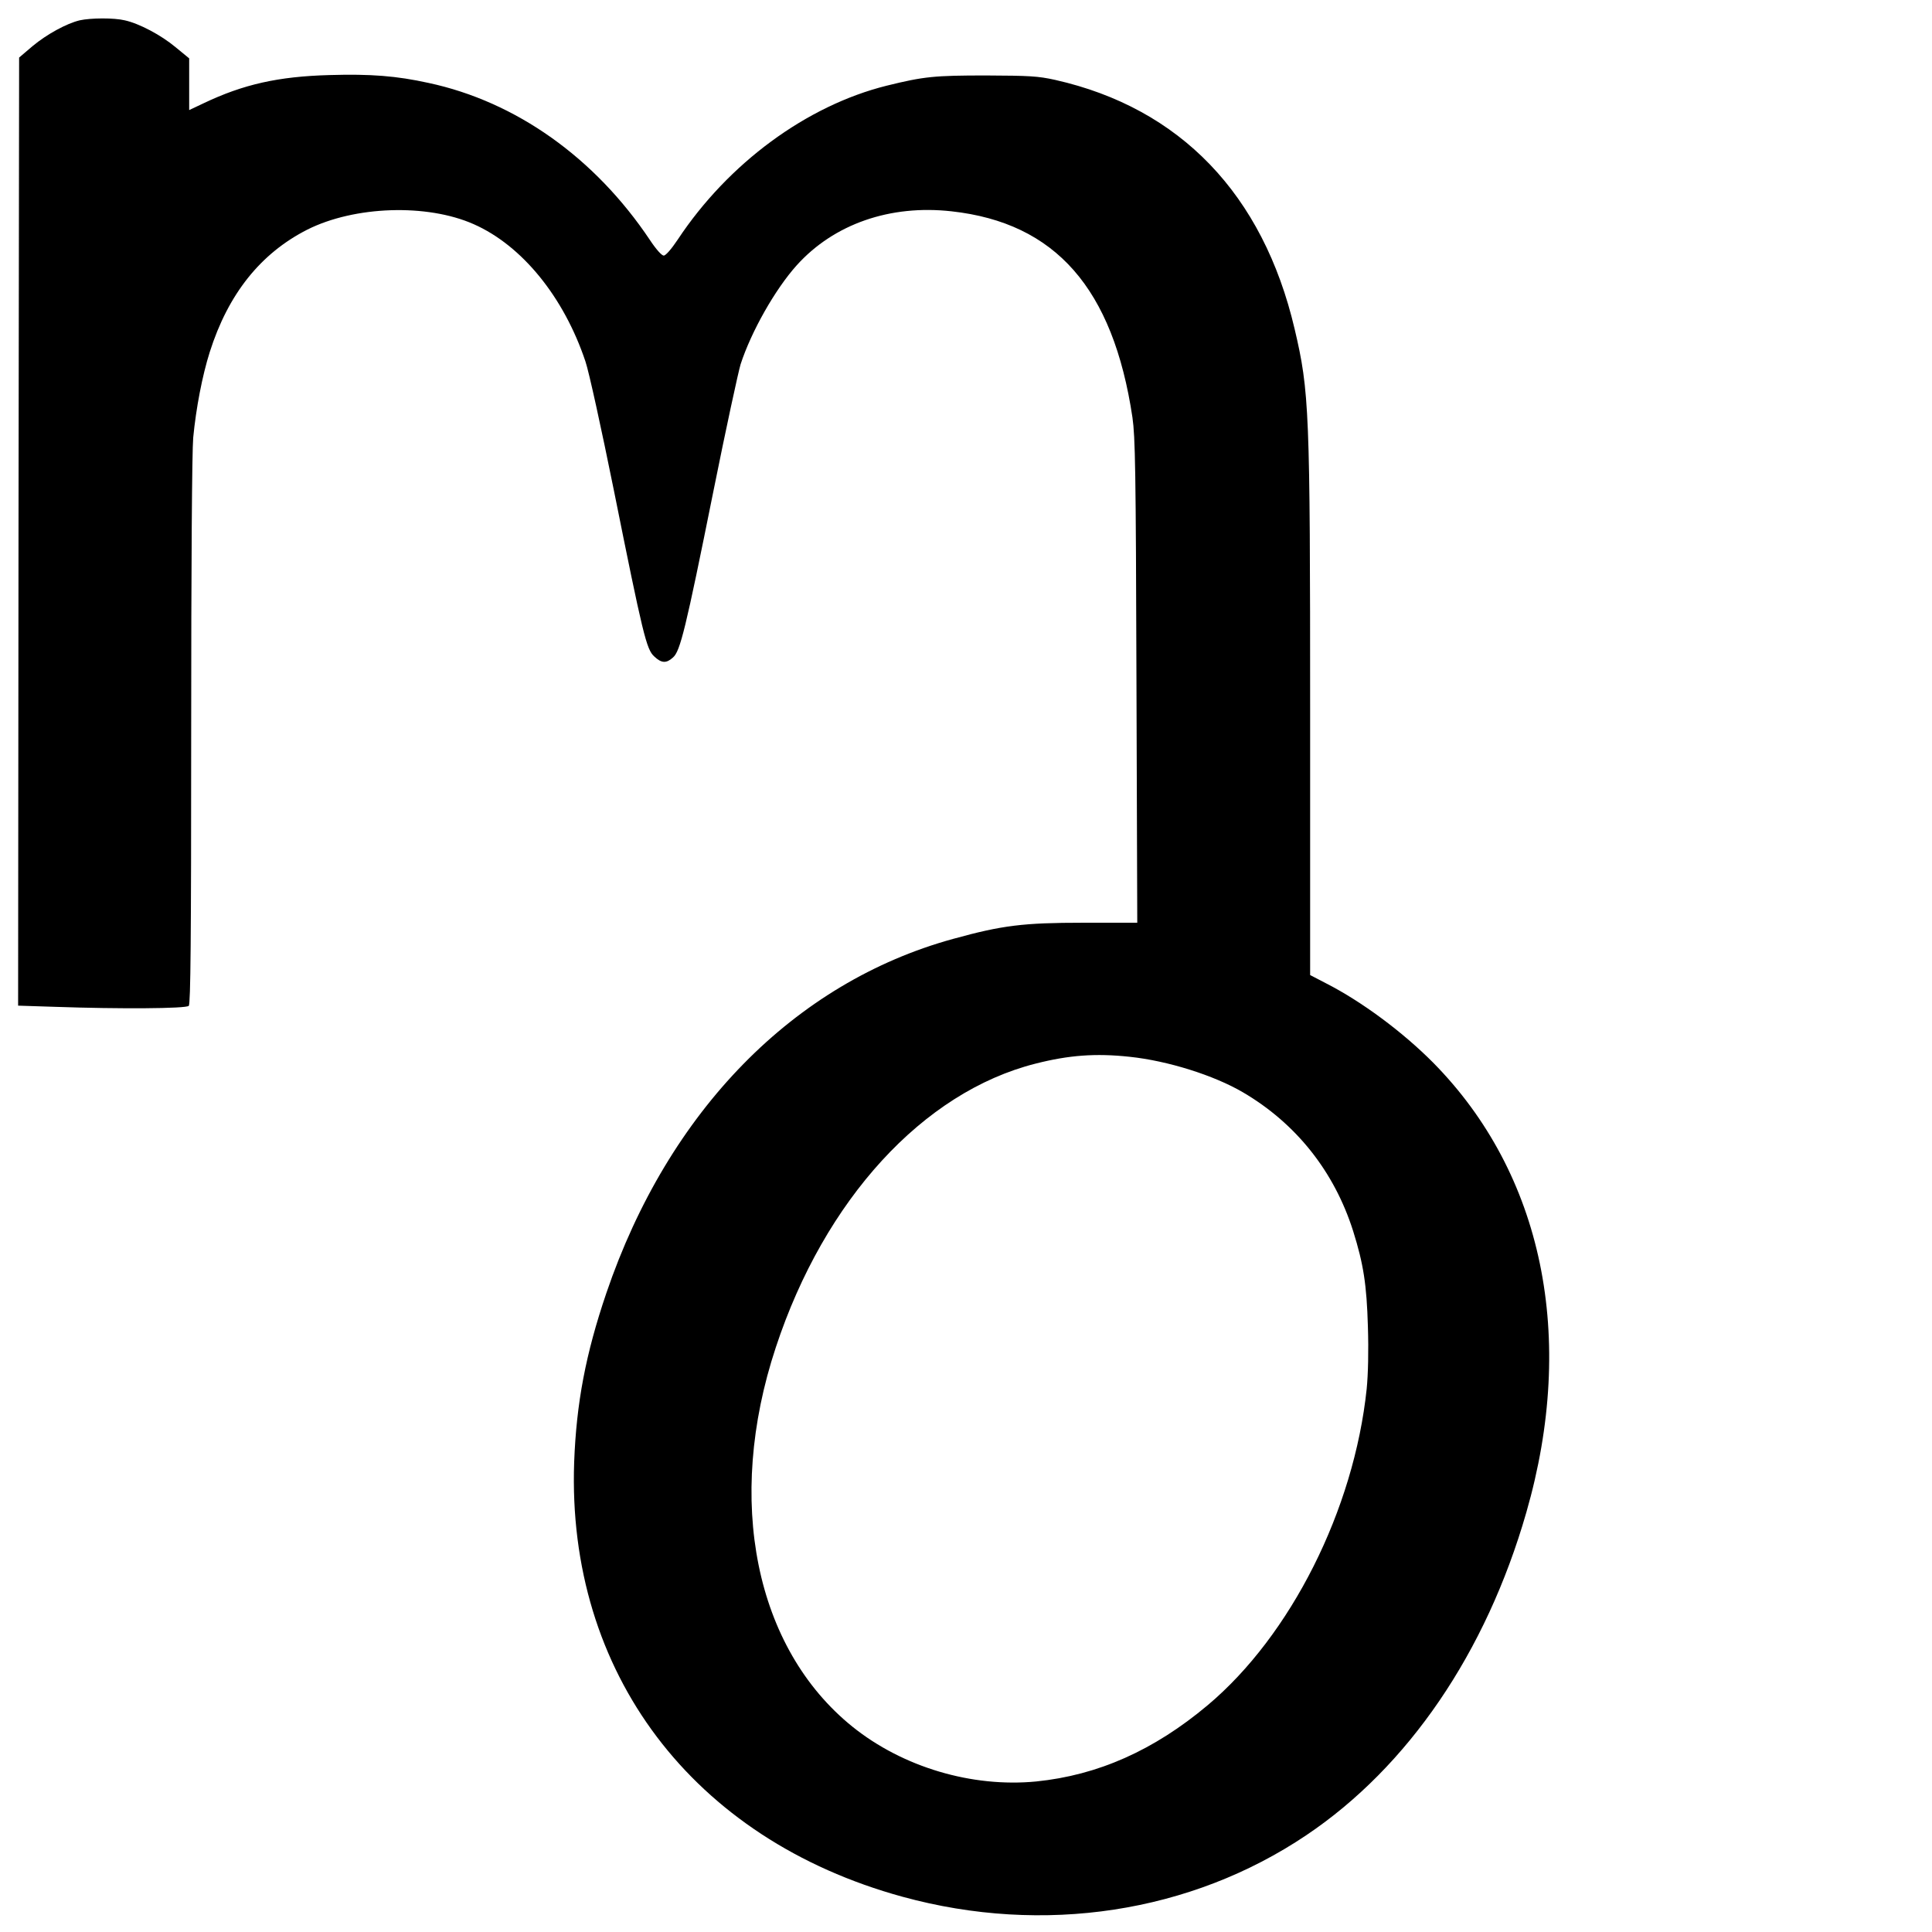
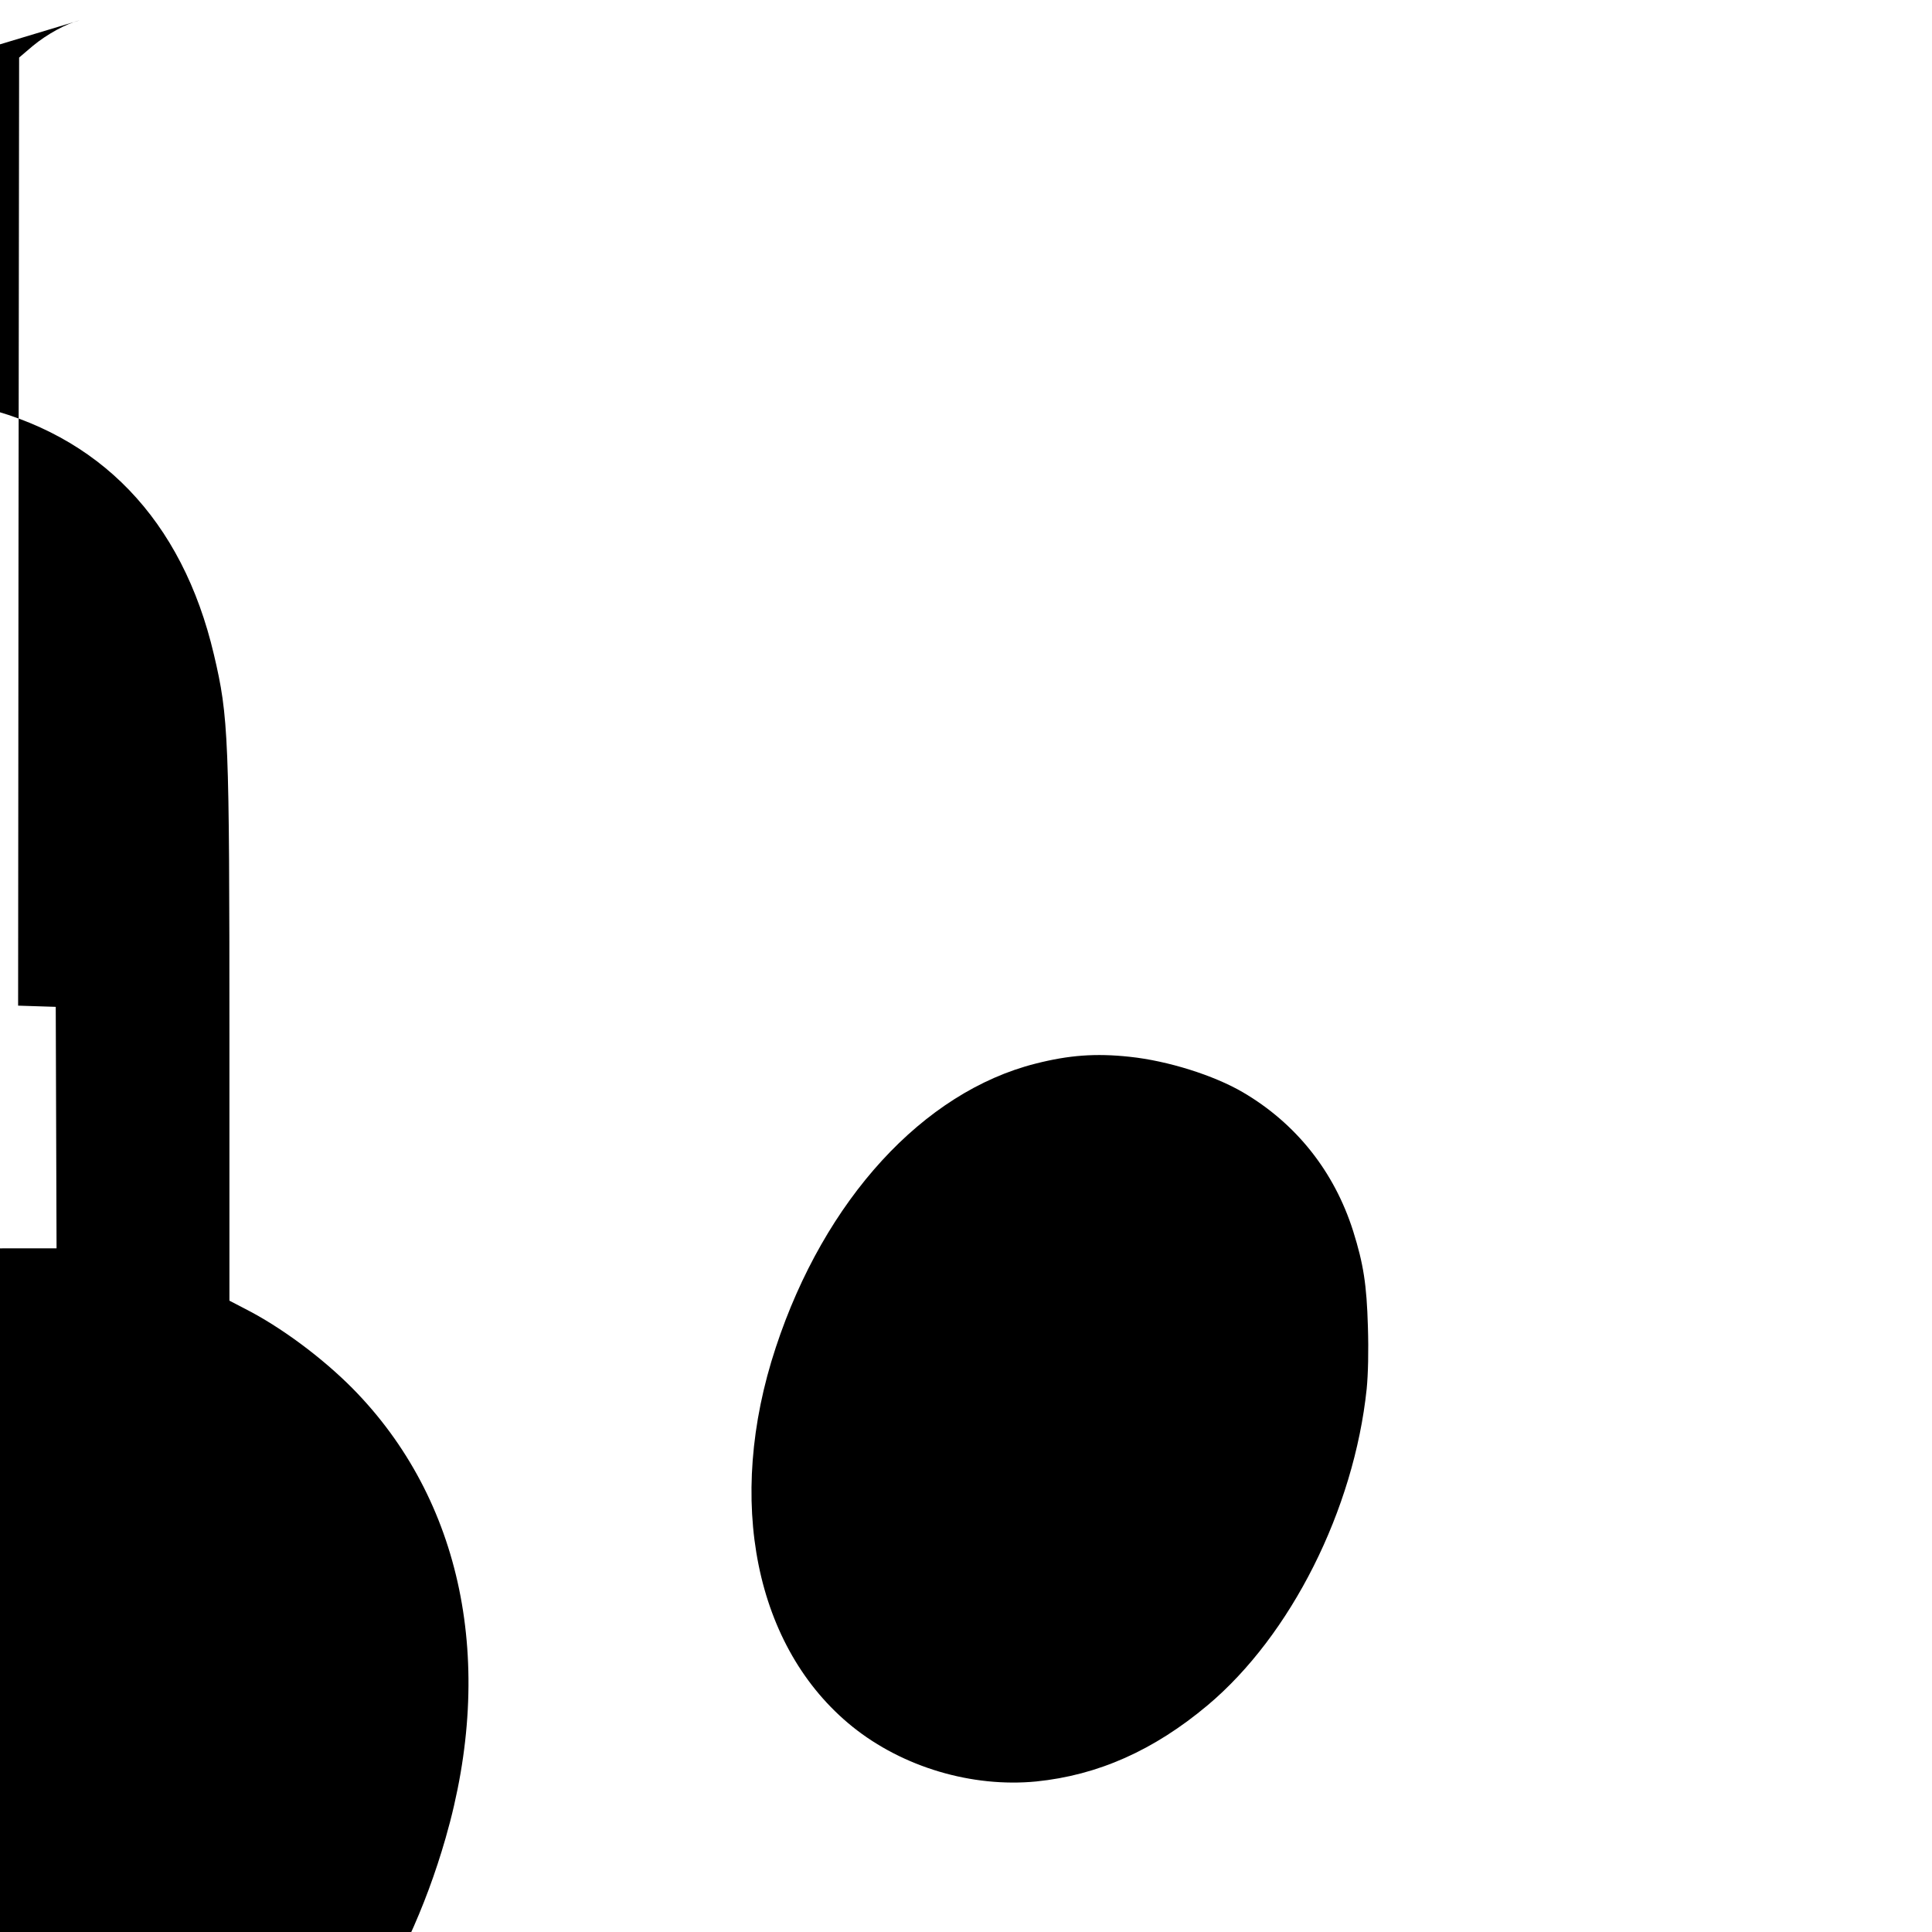
<svg xmlns="http://www.w3.org/2000/svg" version="1.0" width="960pt" height="960pt" viewBox="0 0 960 960" preserveAspectRatio="xMidYMid meet">
  <g transform="translate(0,960) scale(0.1,-0.1)" fill="#000000" stroke="none">
-     <path d="M396 9499 c-66 -16 -163 -69 -234 -128 l-67 -57 -3 -2355 -2 -2356 187 -6 c315 -11 647 -9 661 5 9 9 12 325 12 1363 0 828 4 1393 10 1460 14 146 45 308 82 425 92 290 253 491 485 609 235 118 595 130 827 27 240 -106 448 -362 555 -682 17 -49 80 -337 141 -639 145 -721 162 -792 201 -827 36 -34 60 -35 93 -5 36 31 63 141 200 822 63 314 125 599 136 635 53 163 172 373 279 492 185 205 464 302 769 268 517 -57 803 -383 899 -1024 14 -98 17 -253 20 -1311 l4 -1200 -268 0 c-299 0 -403 -13 -646 -80 -791 -217 -1416 -855 -1724 -1760 -103 -303 -149 -547 -160 -840 -37 -1046 588 -1874 1632 -2160 701 -192 1432 -80 2006 306 506 340 893 907 1093 1603 251 871 83 1683 -463 2236 -151 152 -355 304 -534 395 l-77 40 0 1305 c0 1500 -4 1595 -77 1905 -157 670 -569 1098 -1190 1238 -86 19 -128 21 -343 22 -257 0 -309 -5 -495 -51 -397 -99 -786 -385 -1037 -764 -32 -48 -60 -80 -70 -80 -10 0 -38 31 -69 78 -273 408 -665 687 -1100 780 -159 35 -287 45 -492 39 -254 -7 -428 -46 -625 -140 l-72 -34 0 128 0 129 -67 55 c-73 61 -181 118 -253 134 -54 13 -170 12 -224 0z m5216 -5150 c191 -20 419 -92 563 -176 265 -155 455 -394 549 -691 51 -163 67 -265 73 -473 4 -123 1 -239 -6 -310 -63 -601 -377 -1225 -790 -1572 -268 -225 -546 -348 -852 -379 -319 -31 -663 71 -913 272 -484 390 -633 1124 -381 1885 242 734 732 1269 1291 1410 165 42 298 52 466 34z" />
+     <path d="M396 9499 c-66 -16 -163 -69 -234 -128 l-67 -57 -3 -2355 -2 -2356 187 -6 l4 -1200 -268 0 c-299 0 -403 -13 -646 -80 -791 -217 -1416 -855 -1724 -1760 -103 -303 -149 -547 -160 -840 -37 -1046 588 -1874 1632 -2160 701 -192 1432 -80 2006 306 506 340 893 907 1093 1603 251 871 83 1683 -463 2236 -151 152 -355 304 -534 395 l-77 40 0 1305 c0 1500 -4 1595 -77 1905 -157 670 -569 1098 -1190 1238 -86 19 -128 21 -343 22 -257 0 -309 -5 -495 -51 -397 -99 -786 -385 -1037 -764 -32 -48 -60 -80 -70 -80 -10 0 -38 31 -69 78 -273 408 -665 687 -1100 780 -159 35 -287 45 -492 39 -254 -7 -428 -46 -625 -140 l-72 -34 0 128 0 129 -67 55 c-73 61 -181 118 -253 134 -54 13 -170 12 -224 0z m5216 -5150 c191 -20 419 -92 563 -176 265 -155 455 -394 549 -691 51 -163 67 -265 73 -473 4 -123 1 -239 -6 -310 -63 -601 -377 -1225 -790 -1572 -268 -225 -546 -348 -852 -379 -319 -31 -663 71 -913 272 -484 390 -633 1124 -381 1885 242 734 732 1269 1291 1410 165 42 298 52 466 34z" />
  </g>
</svg>